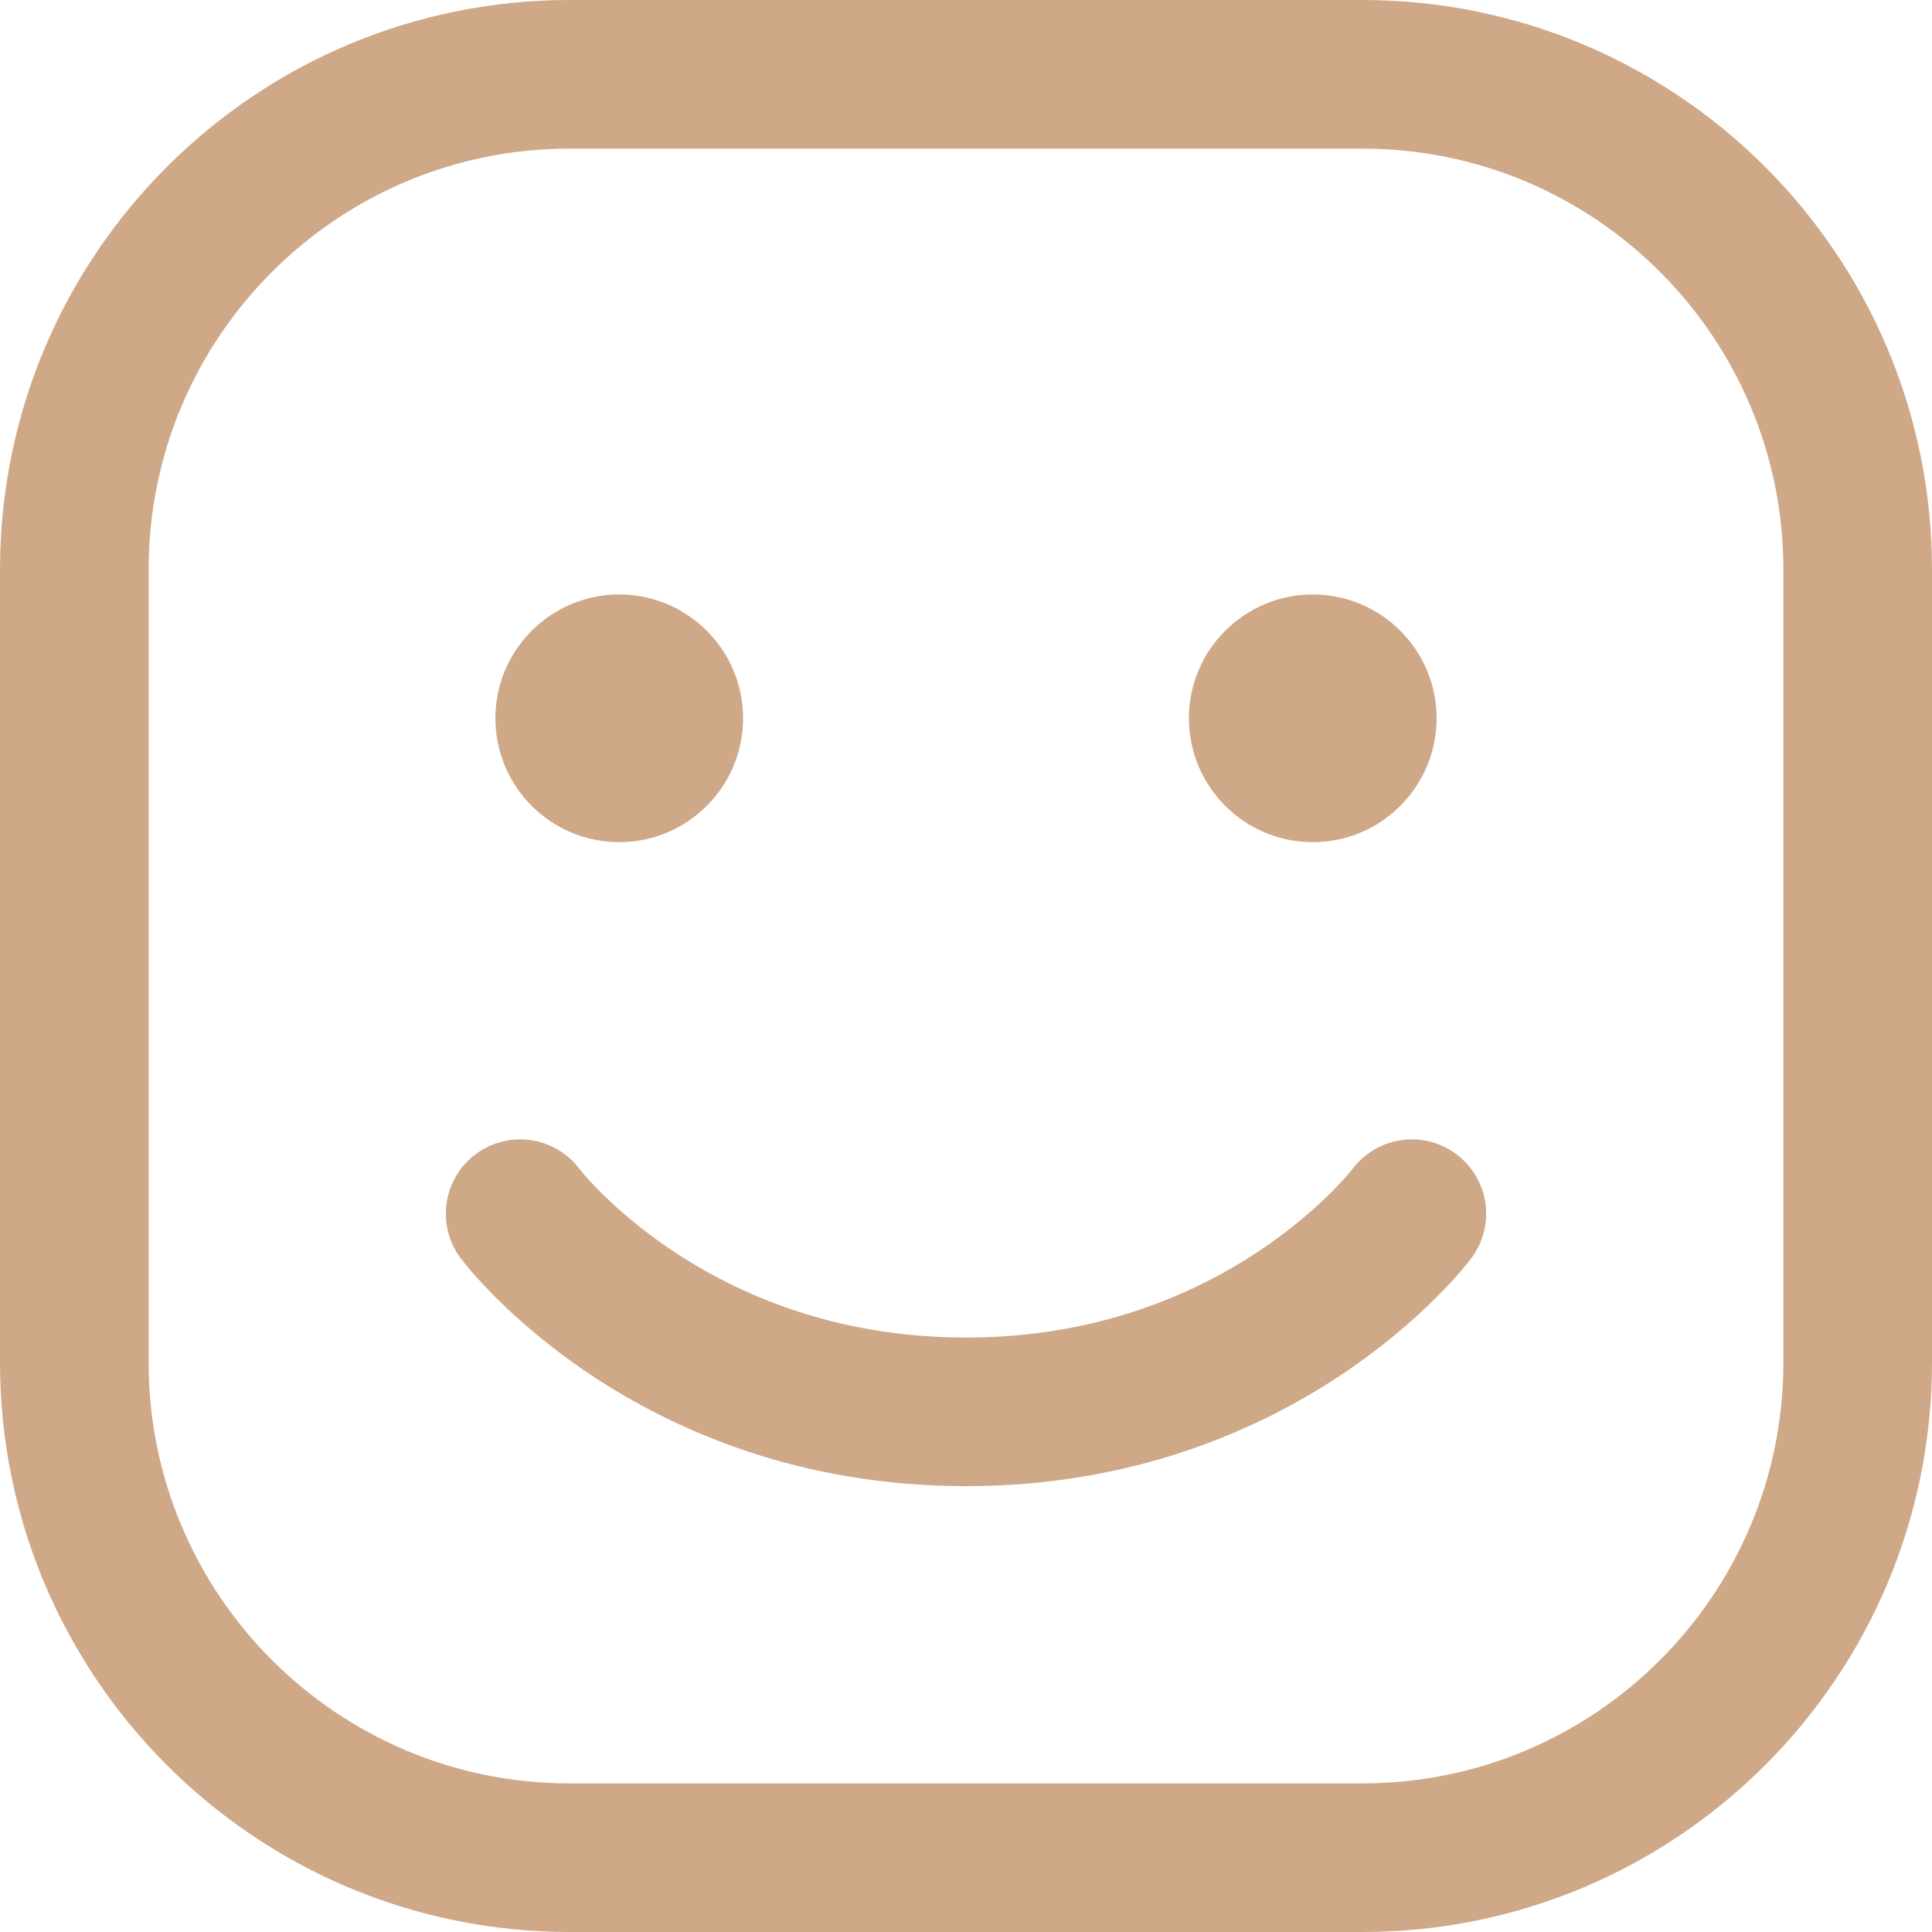
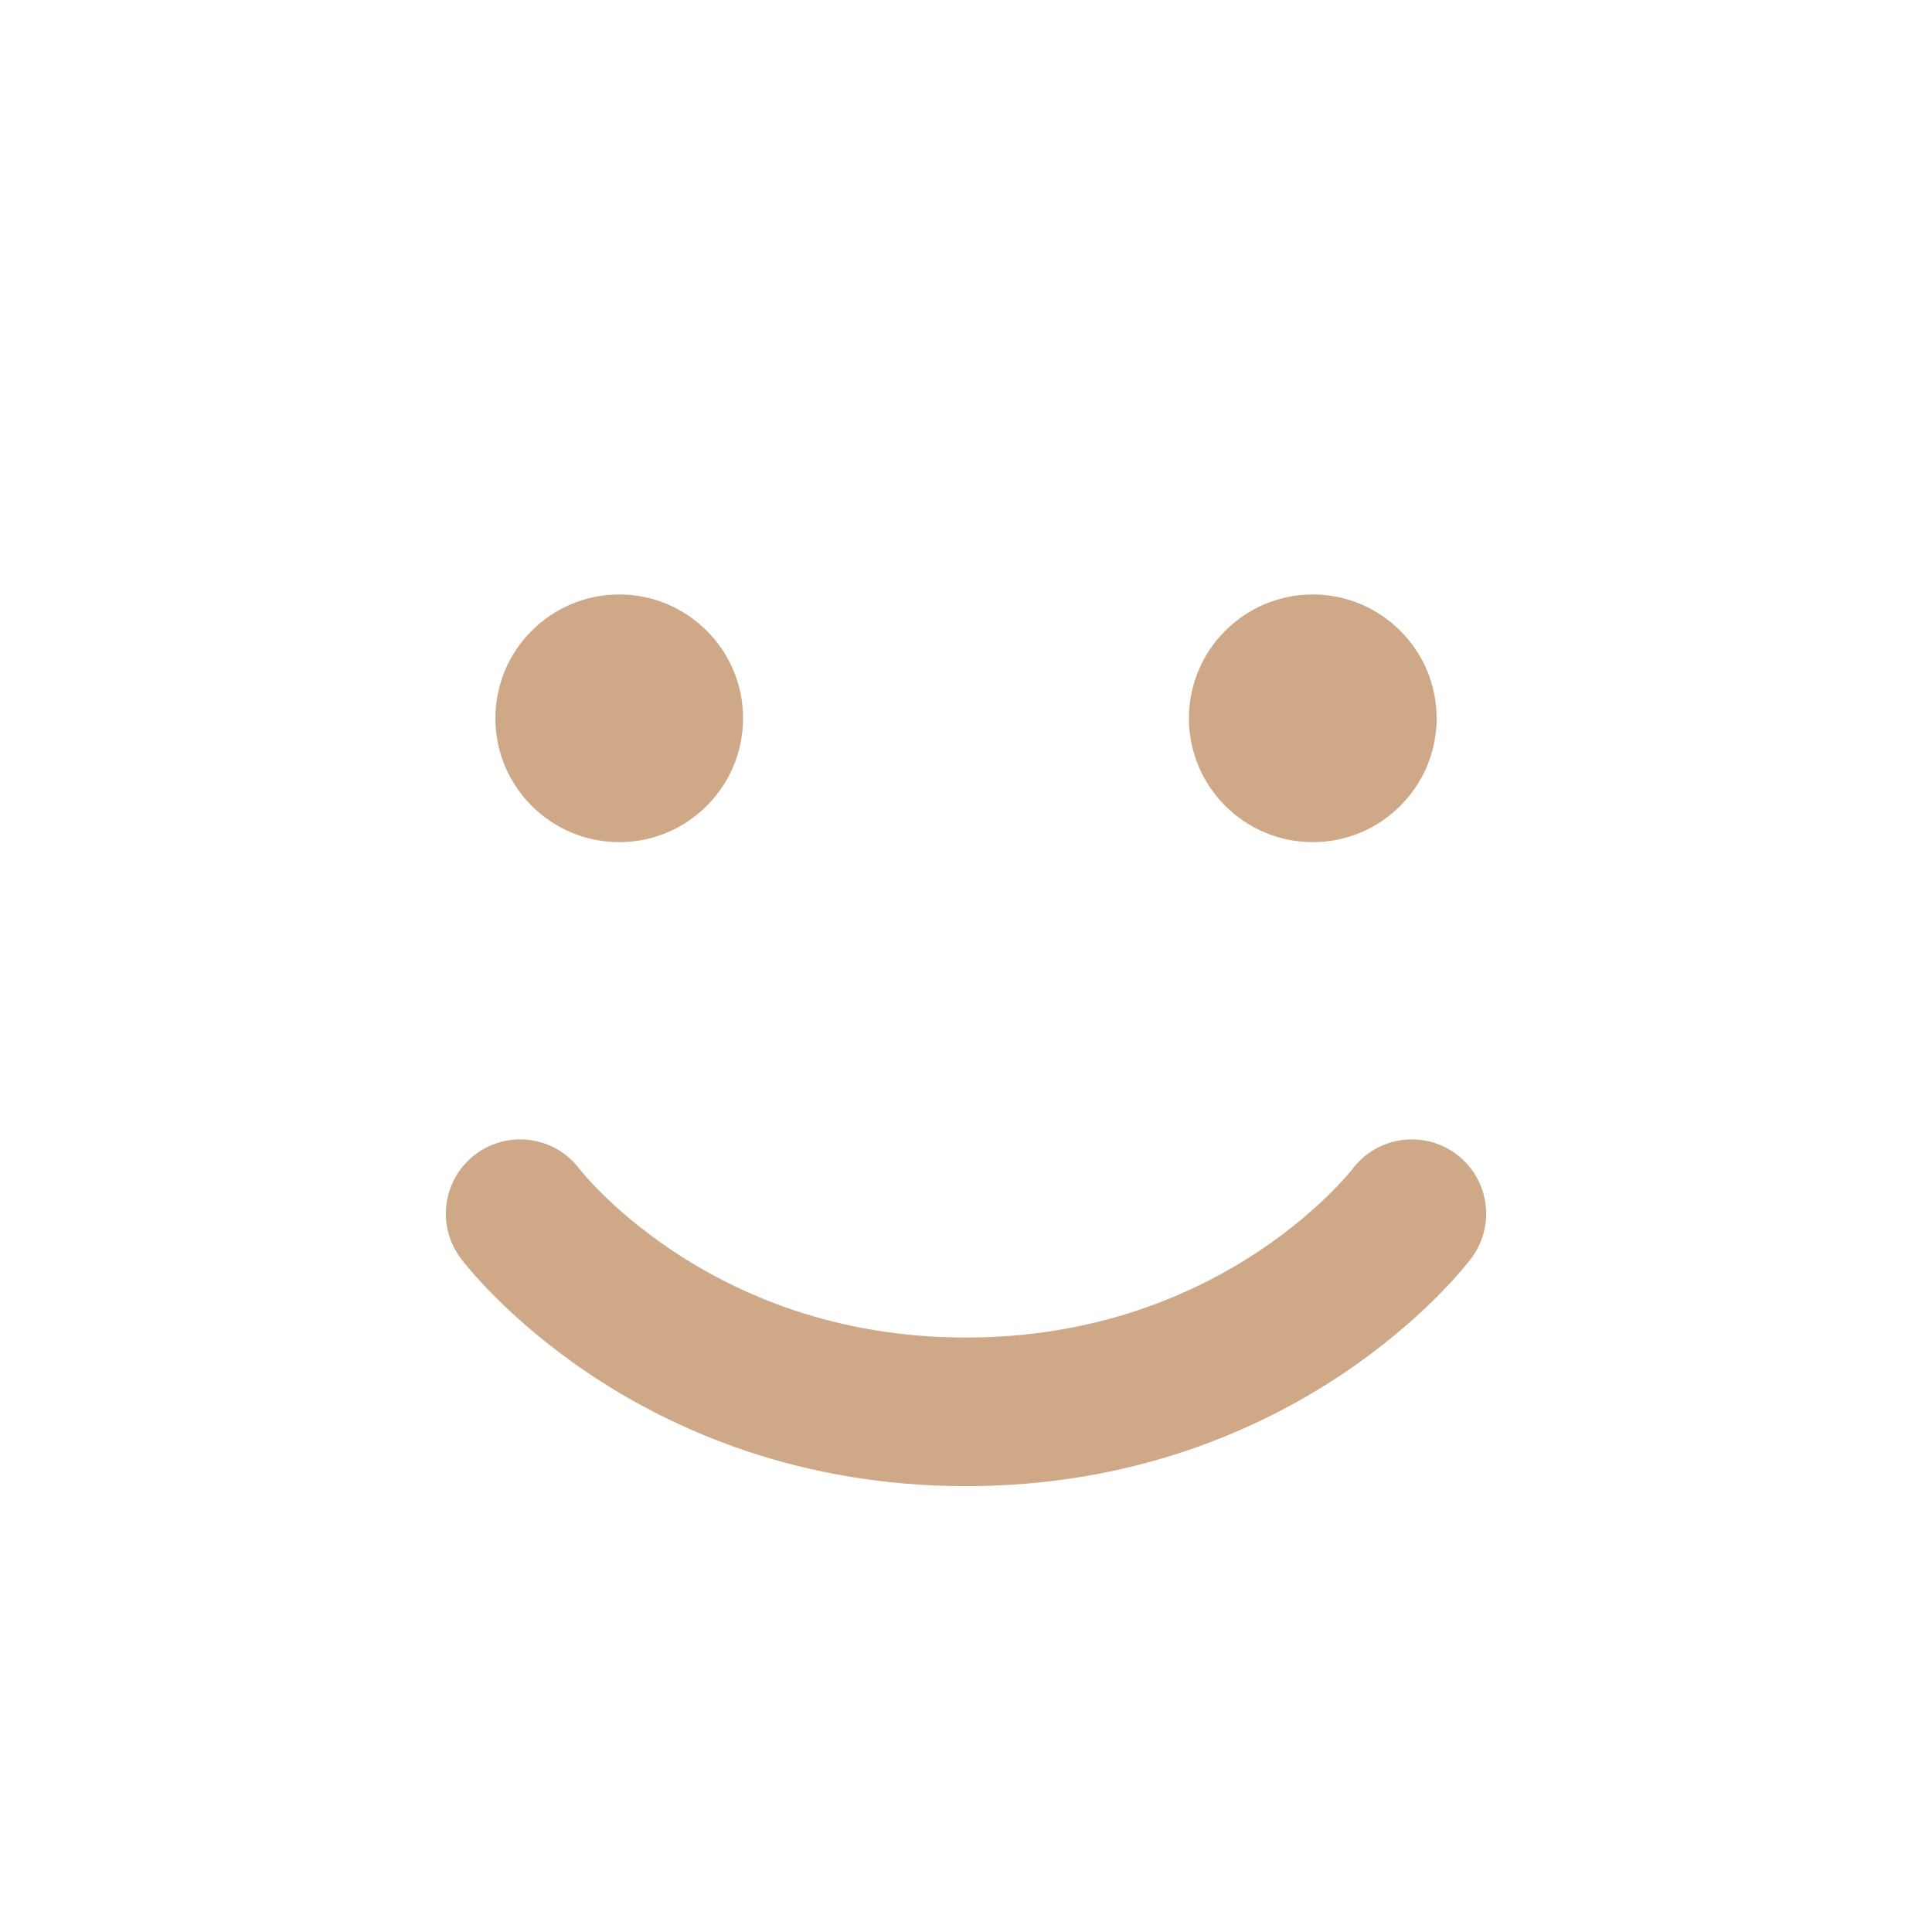
<svg xmlns="http://www.w3.org/2000/svg" width="78px" height="78px" viewBox="0 0 78 78" version="1.1">
  <title>people-tag</title>
  <g id="Page-1" stroke="none" stroke-width="1" fill="none" fill-rule="evenodd">
    <g id="people-tag" transform="translate(3, 3)" stroke="#CFA888" stroke-width="6">
-       <path d="M0,52 L0,20 C0,8.954 8.954,0 20,0 L52,0 C63.046,0 72,8.954 72,20 L72,52 C72,63.046 63.046,72 52,72 L20,72 C8.954,72 0,63.046 0,52 Z" id="Path" />
      <path d="M54,46 C54,46 48,54 36,54 C24,54 18,46 18,46" id="Path" stroke-linecap="round" stroke-linejoin="round" />
      <path d="M22,28 C20.895,28 20,27.105 20,26 C20,24.895 20.895,24 22,24 C23.105,24 24,24.895 24,26 C24,27.105 23.105,28 22,28 Z" id="Path" fill="#CFA888" fill-rule="nonzero" stroke-linecap="round" stroke-linejoin="round" />
      <path d="M50,28 C48.896,28 48,27.105 48,26 C48,24.895 48.896,24 50,24 C51.104,24 52,24.895 52,26 C52,27.105 51.104,28 50,28 Z" id="Path" fill="#CFA888" fill-rule="nonzero" stroke-linecap="round" stroke-linejoin="round" />
    </g>
  </g>
</svg>